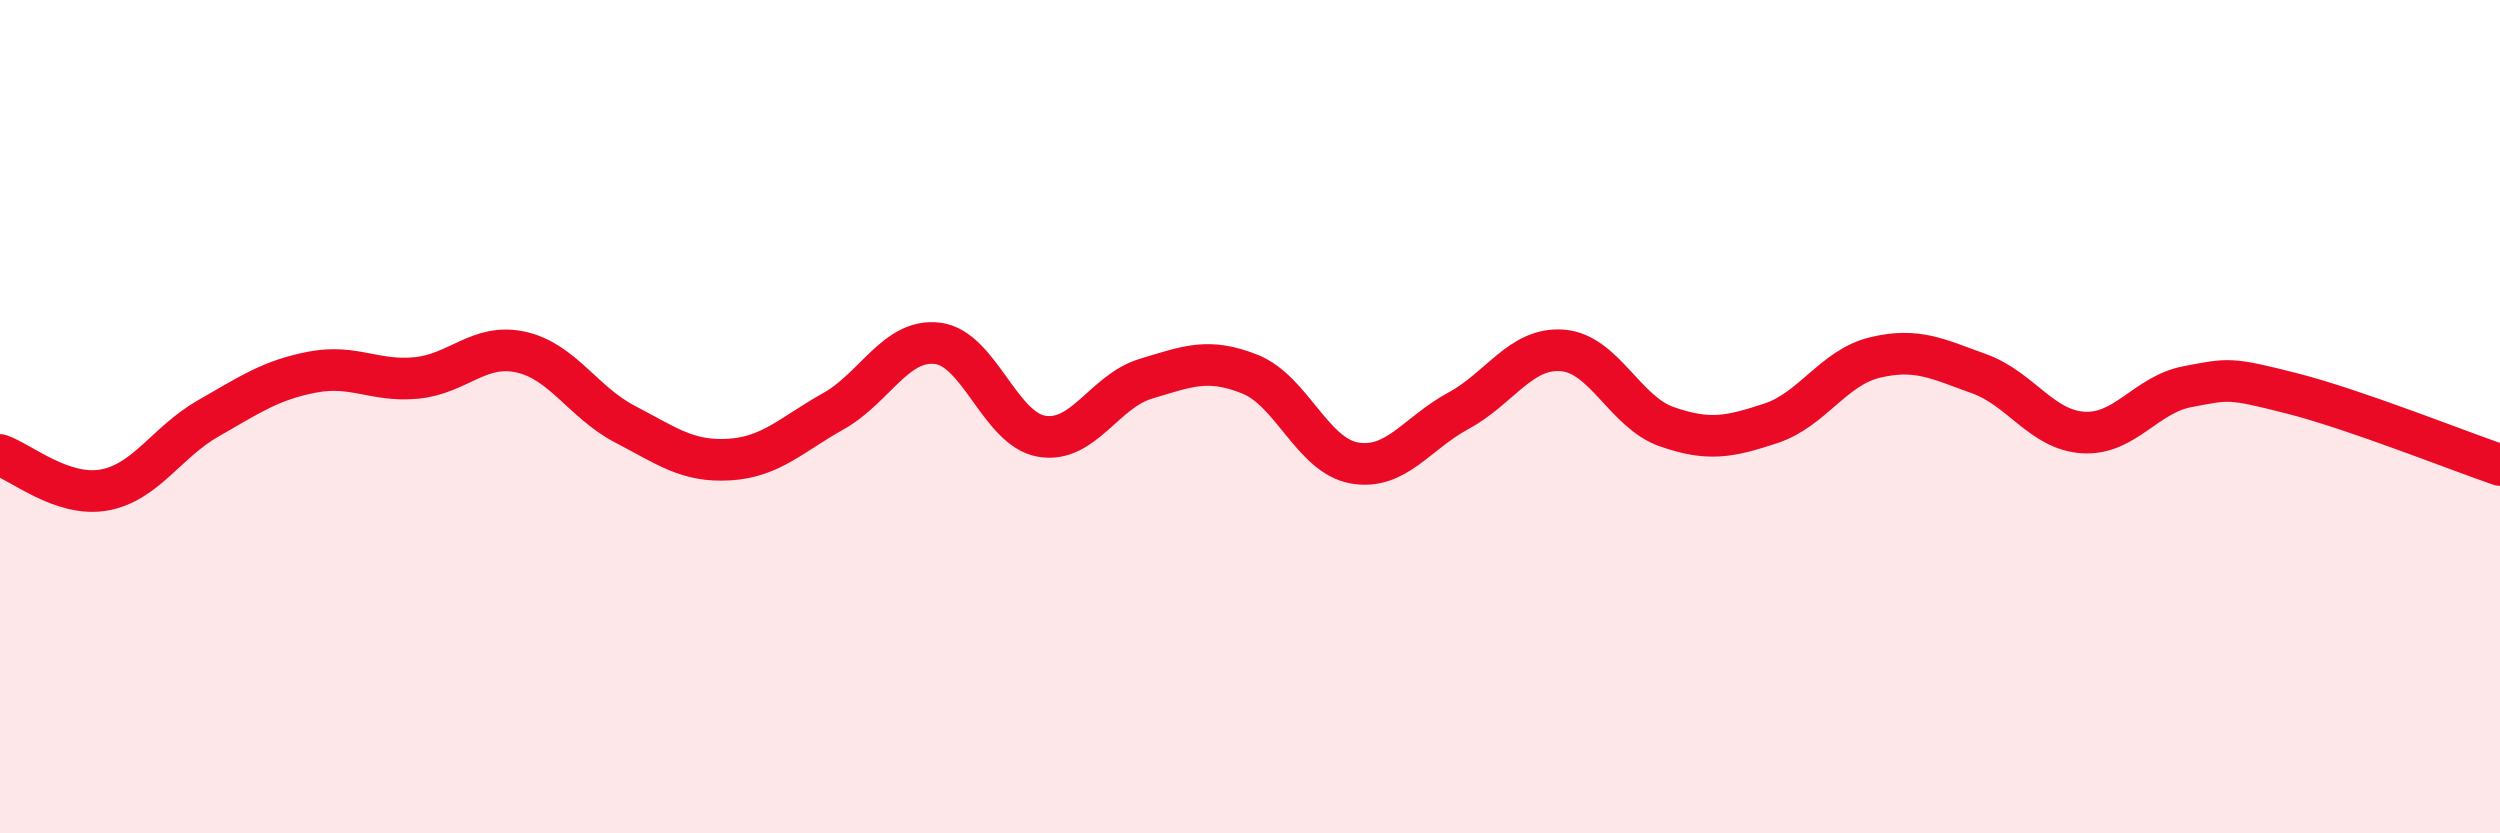
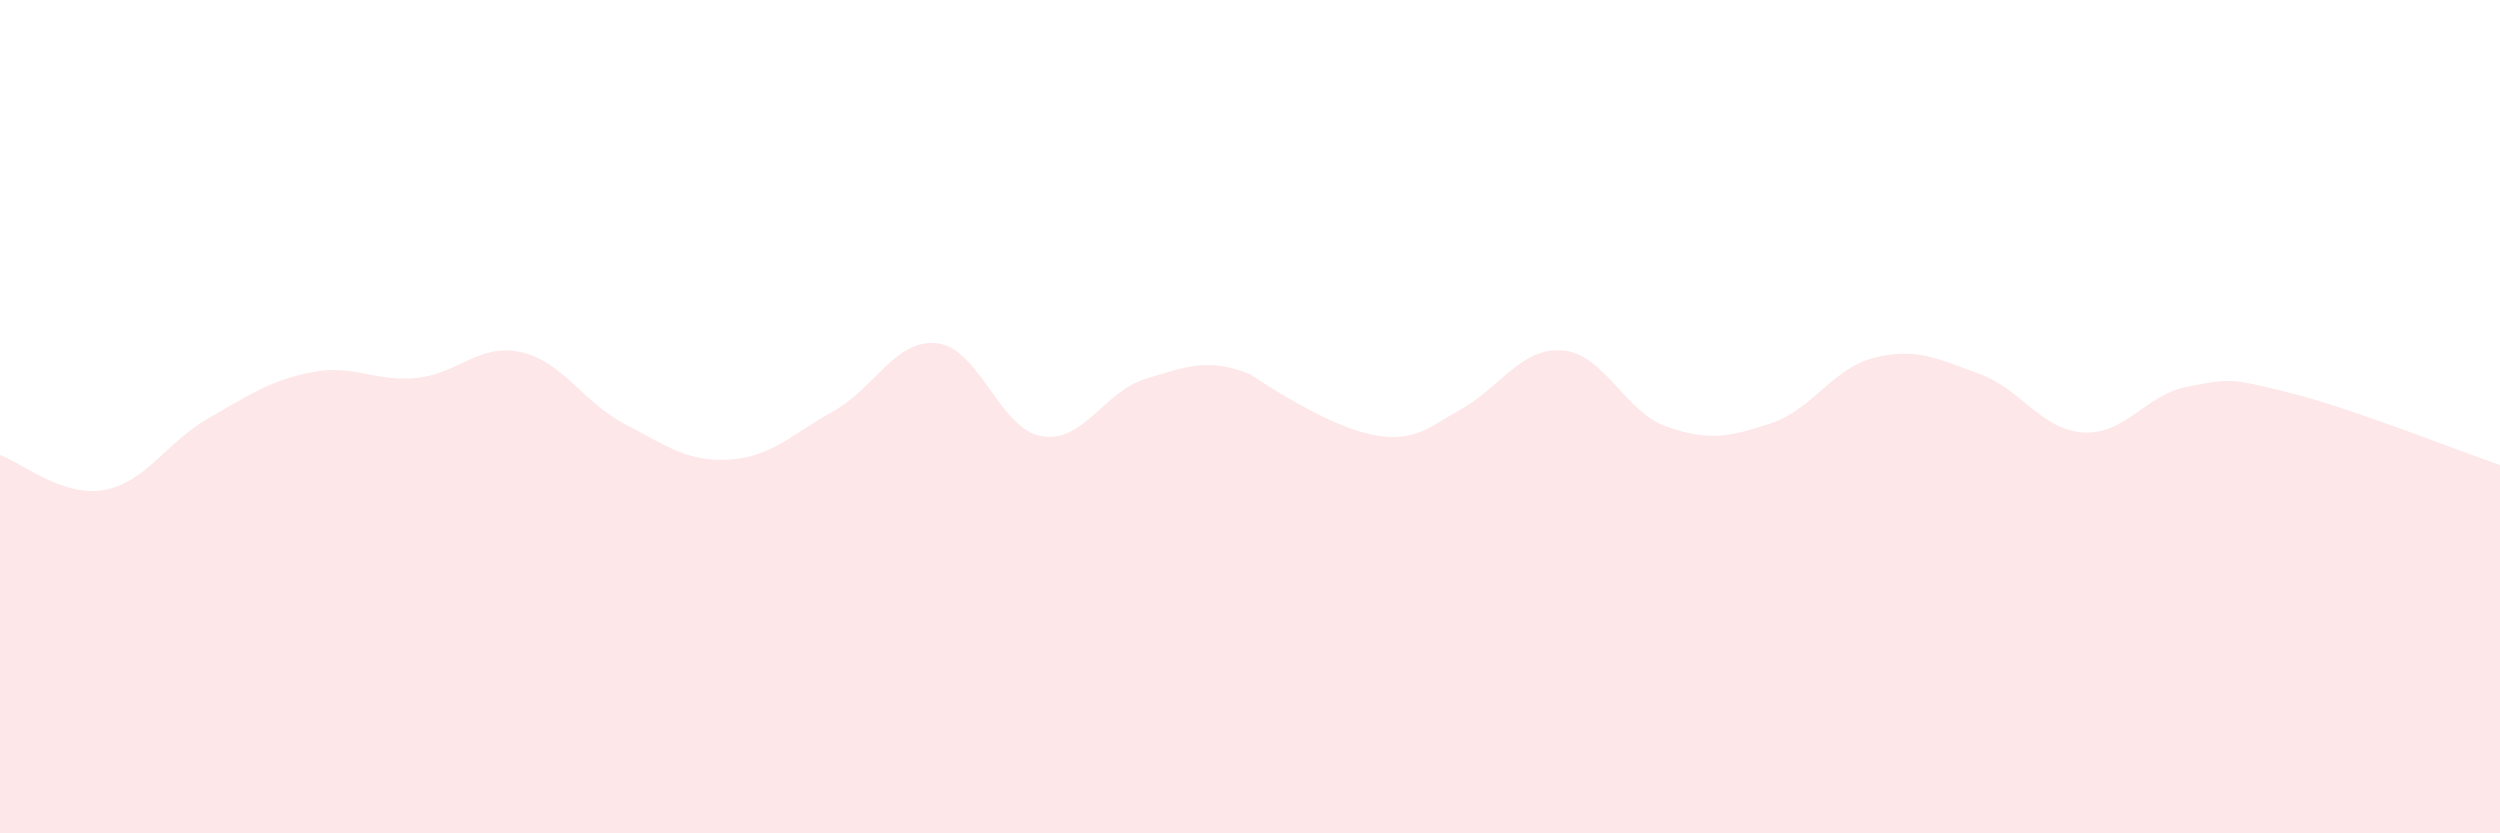
<svg xmlns="http://www.w3.org/2000/svg" width="60" height="20" viewBox="0 0 60 20">
-   <path d="M 0,10.92 C 0.5,11.09 1.5,11.94 2.5,11.76 C 3.5,11.58 4,10.61 5,10.04 C 6,9.47 6.5,9.12 7.5,8.93 C 8.5,8.74 9,9.17 10,9.07 C 11,8.97 11.5,8.23 12.5,8.45 C 13.5,8.67 14,9.66 15,10.18 C 16,10.7 16.5,11.09 17.5,11.03 C 18.5,10.97 19,10.43 20,9.87 C 21,9.31 21.5,8.12 22.5,8.24 C 23.5,8.36 24,10.3 25,10.47 C 26,10.64 26.5,9.39 27.5,9.09 C 28.5,8.79 29,8.58 30,8.98 C 31,9.38 31.5,10.93 32.5,11.11 C 33.5,11.29 34,10.4 35,9.86 C 36,9.32 36.5,8.33 37.5,8.41 C 38.5,8.49 39,9.89 40,10.24 C 41,10.59 41.5,10.49 42.5,10.16 C 43.5,9.83 44,8.82 45,8.58 C 46,8.34 46.5,8.61 47.5,8.97 C 48.5,9.33 49,10.32 50,10.38 C 51,10.44 51.5,9.47 52.5,9.28 C 53.5,9.09 53.5,9.06 55,9.44 C 56.5,9.82 59,10.82 60,11.16L60 20L0 20Z" fill="#EB0A25" opacity="0.1" stroke-linecap="round" stroke-linejoin="round" />
-   <path d="M 0,10.92 C 0.5,11.09 1.5,11.94 2.5,11.76 C 3.5,11.58 4,10.61 5,10.04 C 6,9.47 6.5,9.12 7.5,8.93 C 8.5,8.74 9,9.17 10,9.07 C 11,8.97 11.5,8.23 12.5,8.45 C 13.5,8.67 14,9.66 15,10.18 C 16,10.7 16.5,11.09 17.5,11.03 C 18.5,10.97 19,10.43 20,9.87 C 21,9.31 21.5,8.12 22.5,8.24 C 23.5,8.36 24,10.3 25,10.47 C 26,10.64 26.5,9.39 27.5,9.09 C 28.5,8.79 29,8.58 30,8.98 C 31,9.38 31.5,10.93 32.5,11.11 C 33.5,11.29 34,10.4 35,9.86 C 36,9.32 36.5,8.33 37.5,8.41 C 38.5,8.49 39,9.89 40,10.24 C 41,10.59 41.5,10.49 42.5,10.16 C 43.5,9.83 44,8.82 45,8.58 C 46,8.34 46.5,8.61 47.5,8.97 C 48.5,9.33 49,10.32 50,10.38 C 51,10.44 51.5,9.47 52.5,9.28 C 53.5,9.09 53.5,9.06 55,9.44 C 56.5,9.82 59,10.82 60,11.16" stroke="#EB0A25" stroke-width="1" fill="none" stroke-linecap="round" stroke-linejoin="round" />
+   <path d="M 0,10.92 C 0.5,11.09 1.5,11.94 2.5,11.76 C 3.5,11.58 4,10.61 5,10.04 C 6,9.47 6.5,9.12 7.5,8.93 C 8.5,8.74 9,9.17 10,9.07 C 11,8.97 11.5,8.23 12.5,8.45 C 13.5,8.67 14,9.66 15,10.18 C 16,10.7 16.5,11.09 17.5,11.03 C 18.5,10.97 19,10.43 20,9.87 C 21,9.31 21.5,8.12 22.5,8.24 C 23.5,8.36 24,10.3 25,10.47 C 26,10.64 26.5,9.39 27.5,9.09 C 28.5,8.79 29,8.58 30,8.98 C 33.5,11.29 34,10.4 35,9.86 C 36,9.32 36.5,8.33 37.5,8.41 C 38.5,8.49 39,9.89 40,10.24 C 41,10.59 41.5,10.49 42.5,10.16 C 43.5,9.83 44,8.82 45,8.58 C 46,8.34 46.5,8.61 47.5,8.97 C 48.5,9.33 49,10.32 50,10.38 C 51,10.44 51.5,9.47 52.5,9.28 C 53.5,9.09 53.5,9.06 55,9.44 C 56.5,9.82 59,10.82 60,11.16L60 20L0 20Z" fill="#EB0A25" opacity="0.1" stroke-linecap="round" stroke-linejoin="round" />
</svg>